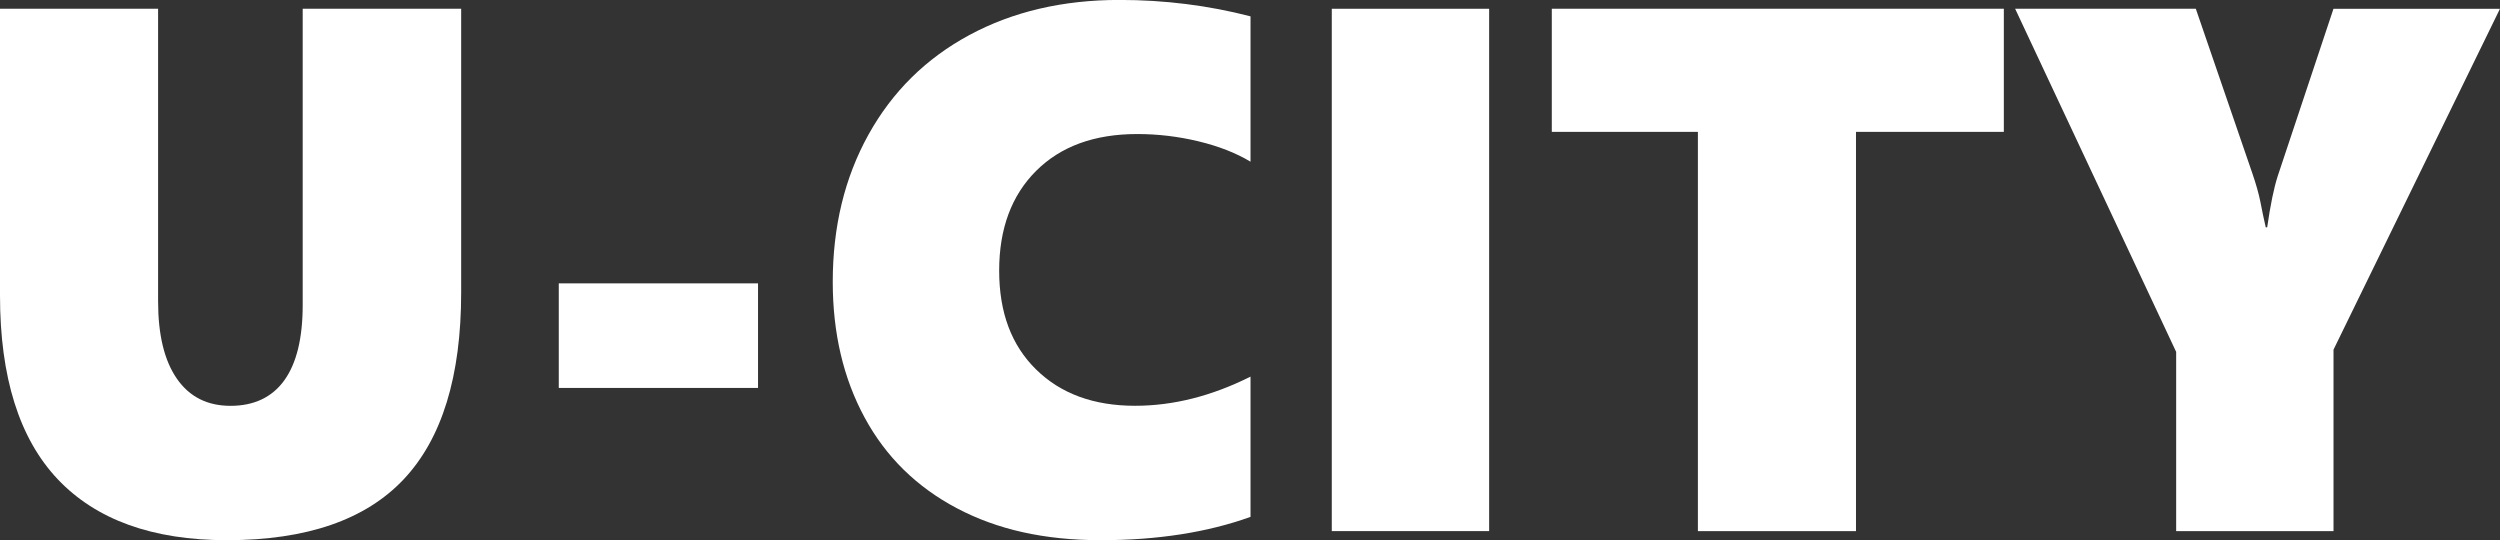
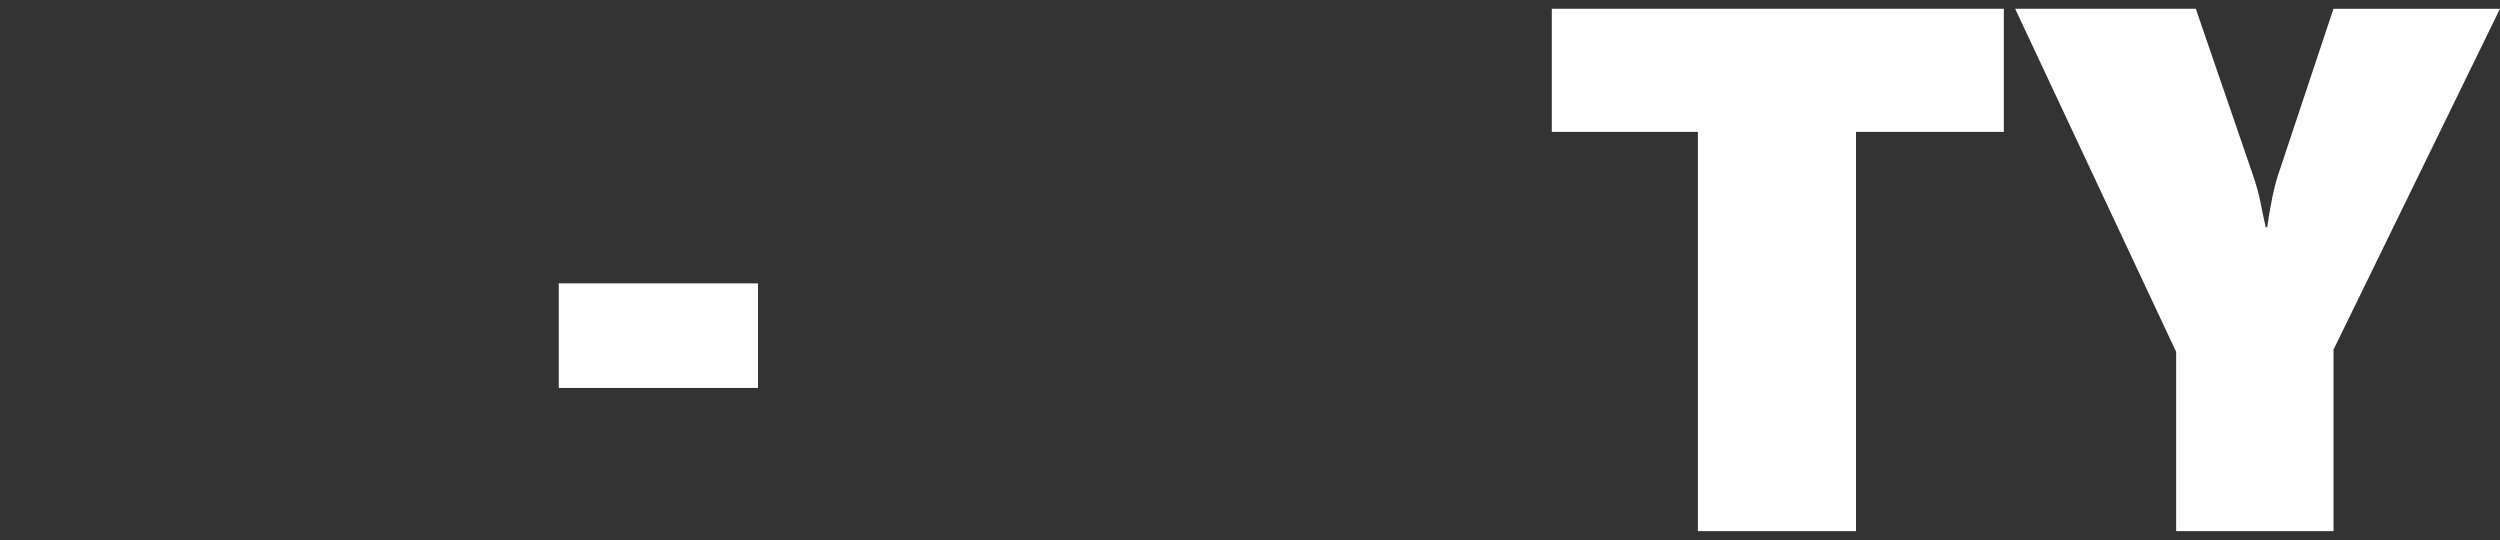
<svg xmlns="http://www.w3.org/2000/svg" id="_レイヤー_2" data-name="レイヤー 2" viewBox="0 0 402.13 86.89">
  <rect x="0" y="0" width="402.13" height="86.89" fill="#333333" stroke="none" />
  <defs>
    <style>
      .cls-1 {
        fill: #fff;
      }
    </style>
  </defs>
  <g id="_レイヤー_1-2" data-name="レイヤー 1">
    <g>
-       <path class="cls-1" d="M74.18,47.05c0,13.48-3.08,23.49-9.23,30.03s-15.64,9.81-28.45,9.81c-11.95,0-21.03-3.27-27.22-9.81C3.1,70.54,0,60.68,0,47.52V1.41h25.43v47.05c0,5.39,1,9.54,3.02,12.45,2.01,2.91,4.89,4.37,8.64,4.37s6.67-1.37,8.64-4.1c1.97-2.73,2.96-6.78,2.96-12.13V1.41h25.49v45.64Z" />
      <path class="cls-1" d="M89.88,62.4v-16.82h32.05v16.82h-32.05Z" />
-       <path class="cls-1" d="M201.15,83.14c-6.95,2.5-14.98,3.75-24.08,3.75s-16.66-1.71-23.14-5.13c-6.48-3.42-11.44-8.28-14.85-14.59-3.42-6.31-5.13-13.58-5.13-21.83,0-8.87,1.91-16.76,5.74-23.67,3.83-6.91,9.24-12.26,16.23-16.03,6.99-3.77,15.04-5.65,24.14-5.65,7.27,0,14.3.88,21.09,2.64v23.38c-2.34-1.41-5.14-2.5-8.38-3.28-3.24-.78-6.52-1.17-9.84-1.17-6.88,0-12.3,1.97-16.26,5.92-3.96,3.95-5.95,9.3-5.95,16.05s1.98,12.02,5.95,15.91c3.96,3.89,9.27,5.83,15.91,5.83,6.13,0,12.32-1.56,18.57-4.69v22.56Z" />
-       <path class="cls-1" d="M214.22,85.43V1.41h25.31v84.02h-25.31Z" />
      <path class="cls-1" d="M298.54,21.21v64.22h-25.43V21.21h-23.5V1.41h72.71v19.8h-23.79Z" />
      <path class="cls-1" d="M375.35,56.25v29.18h-25.31v-28.83L324.14,1.41h29.06l9.08,26.43c.62,1.8,1.06,3.36,1.32,4.69.25,1.33.54,2.68.85,4.04h.23c.51-3.55,1.07-6.31,1.7-8.26l8.96-26.89h26.78l-26.78,54.84Z" />
    </g>
  </g>
</svg>